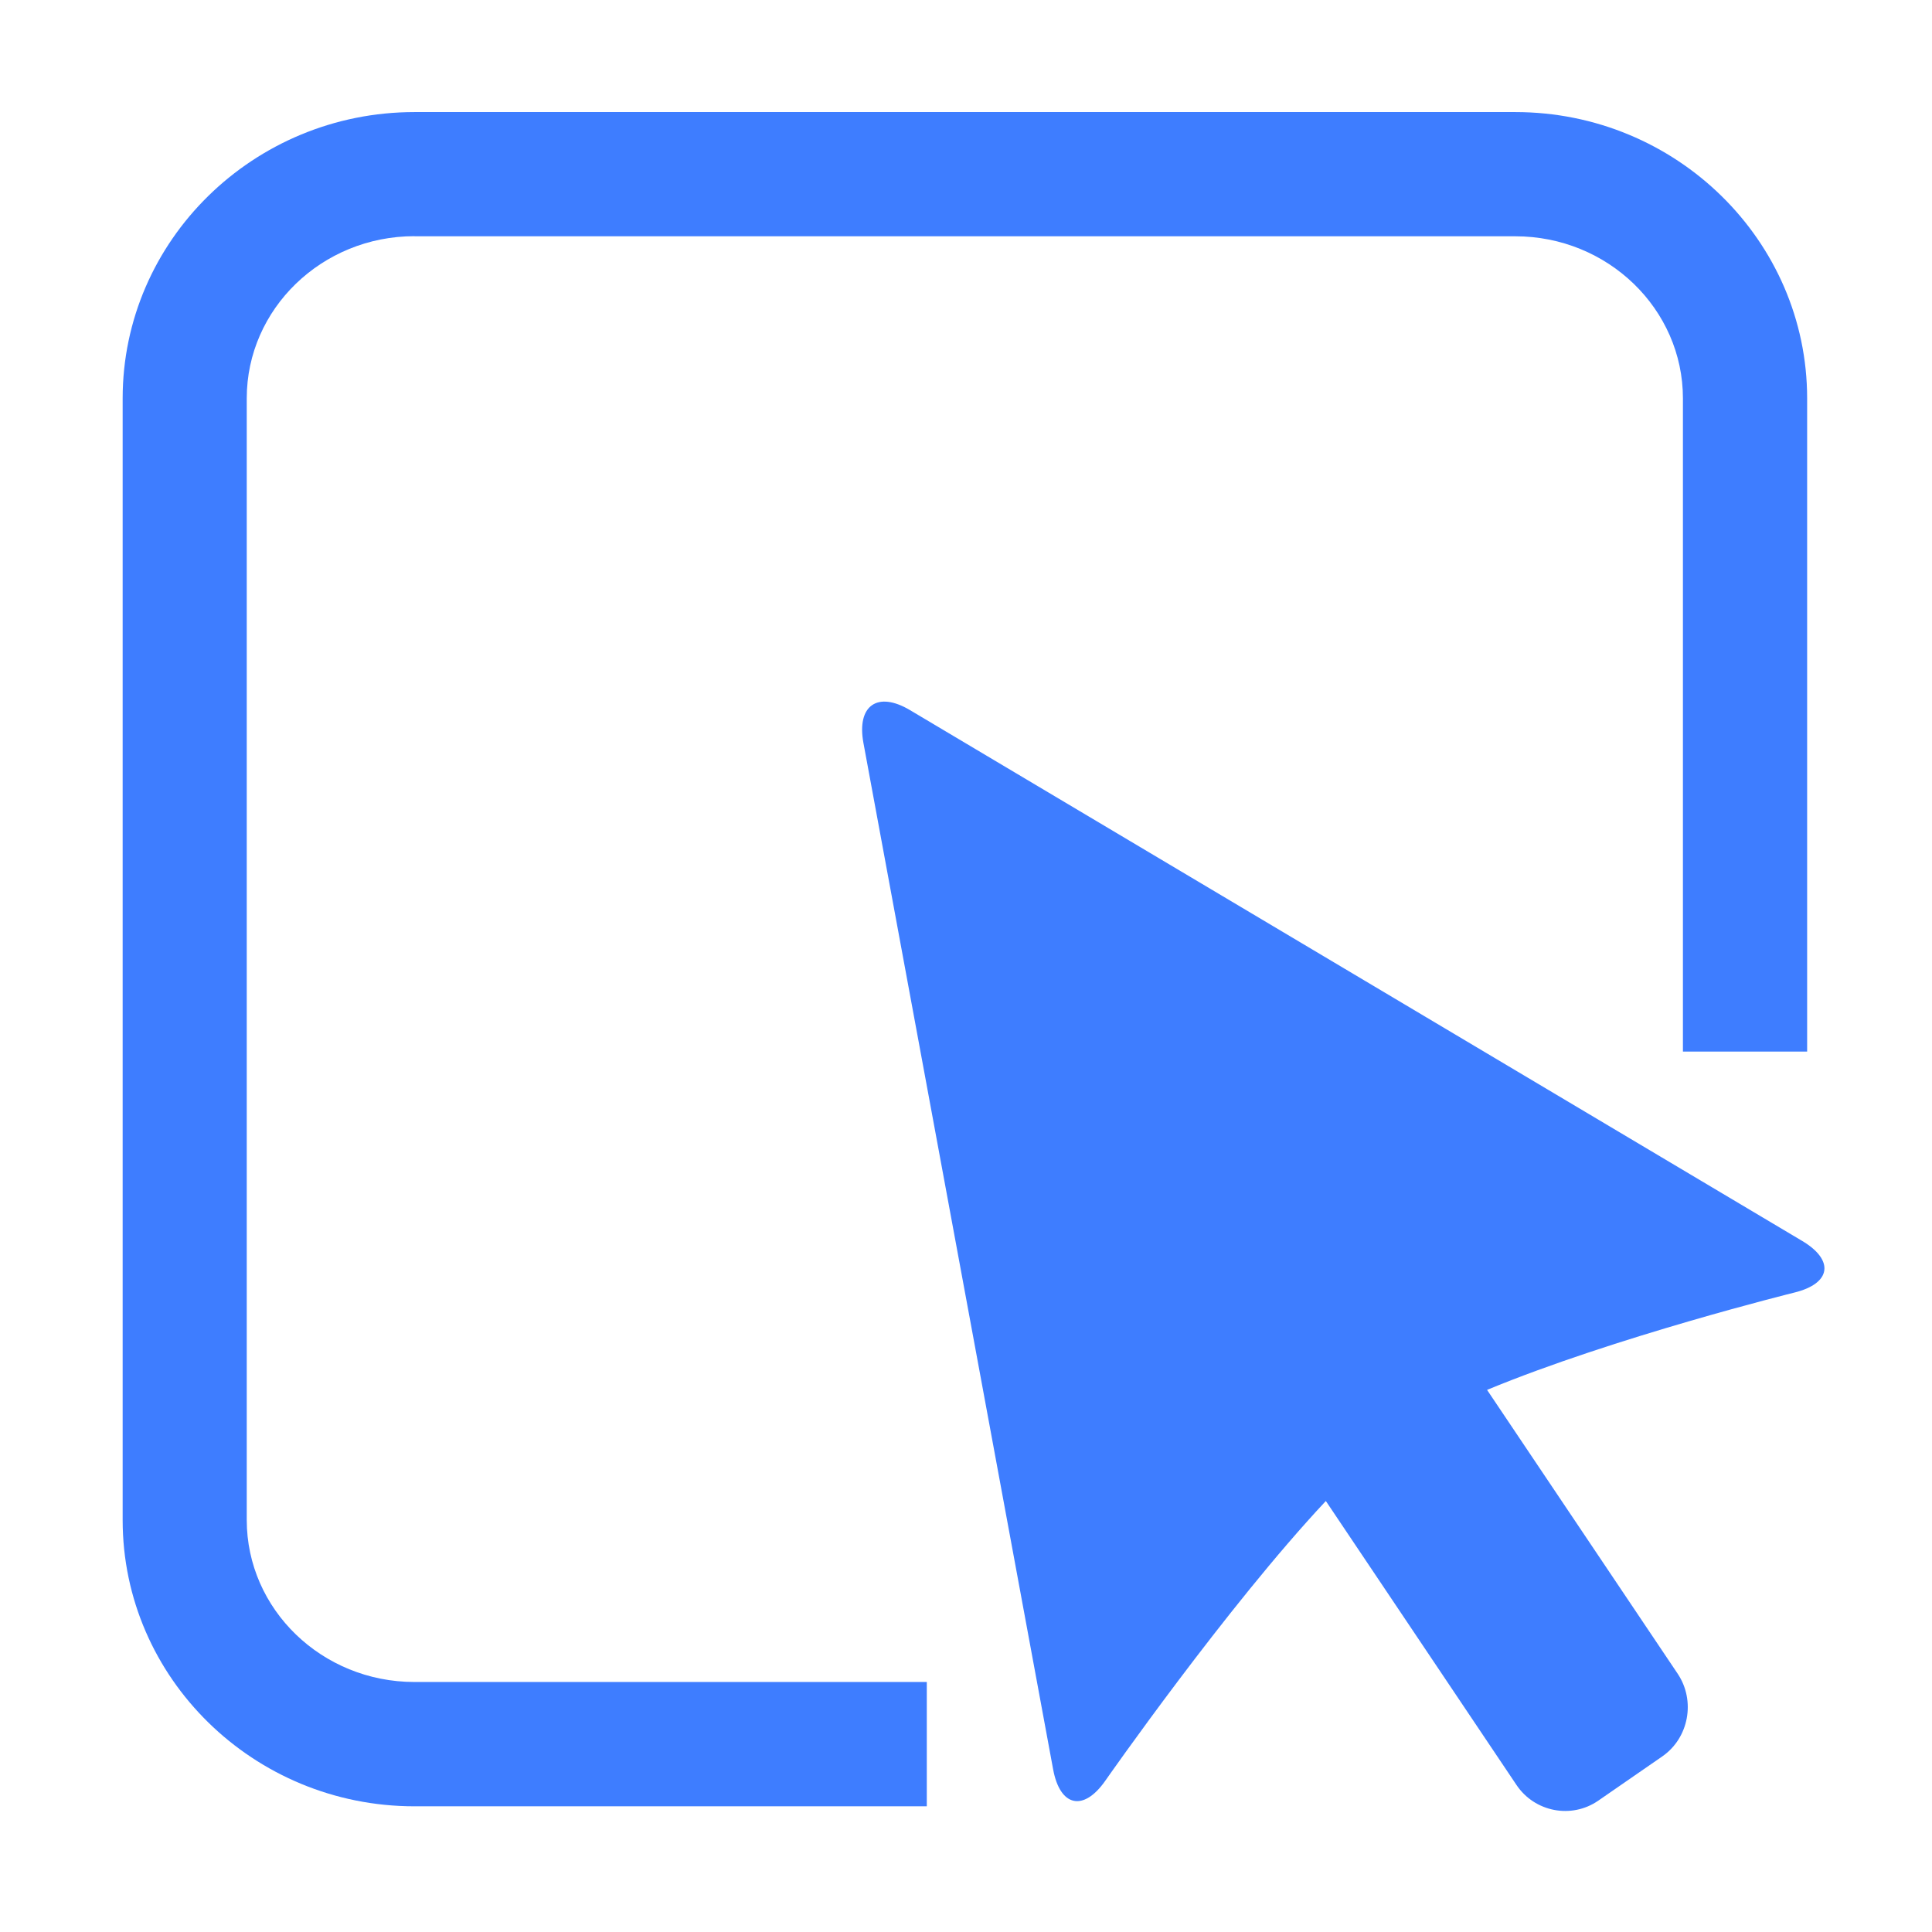
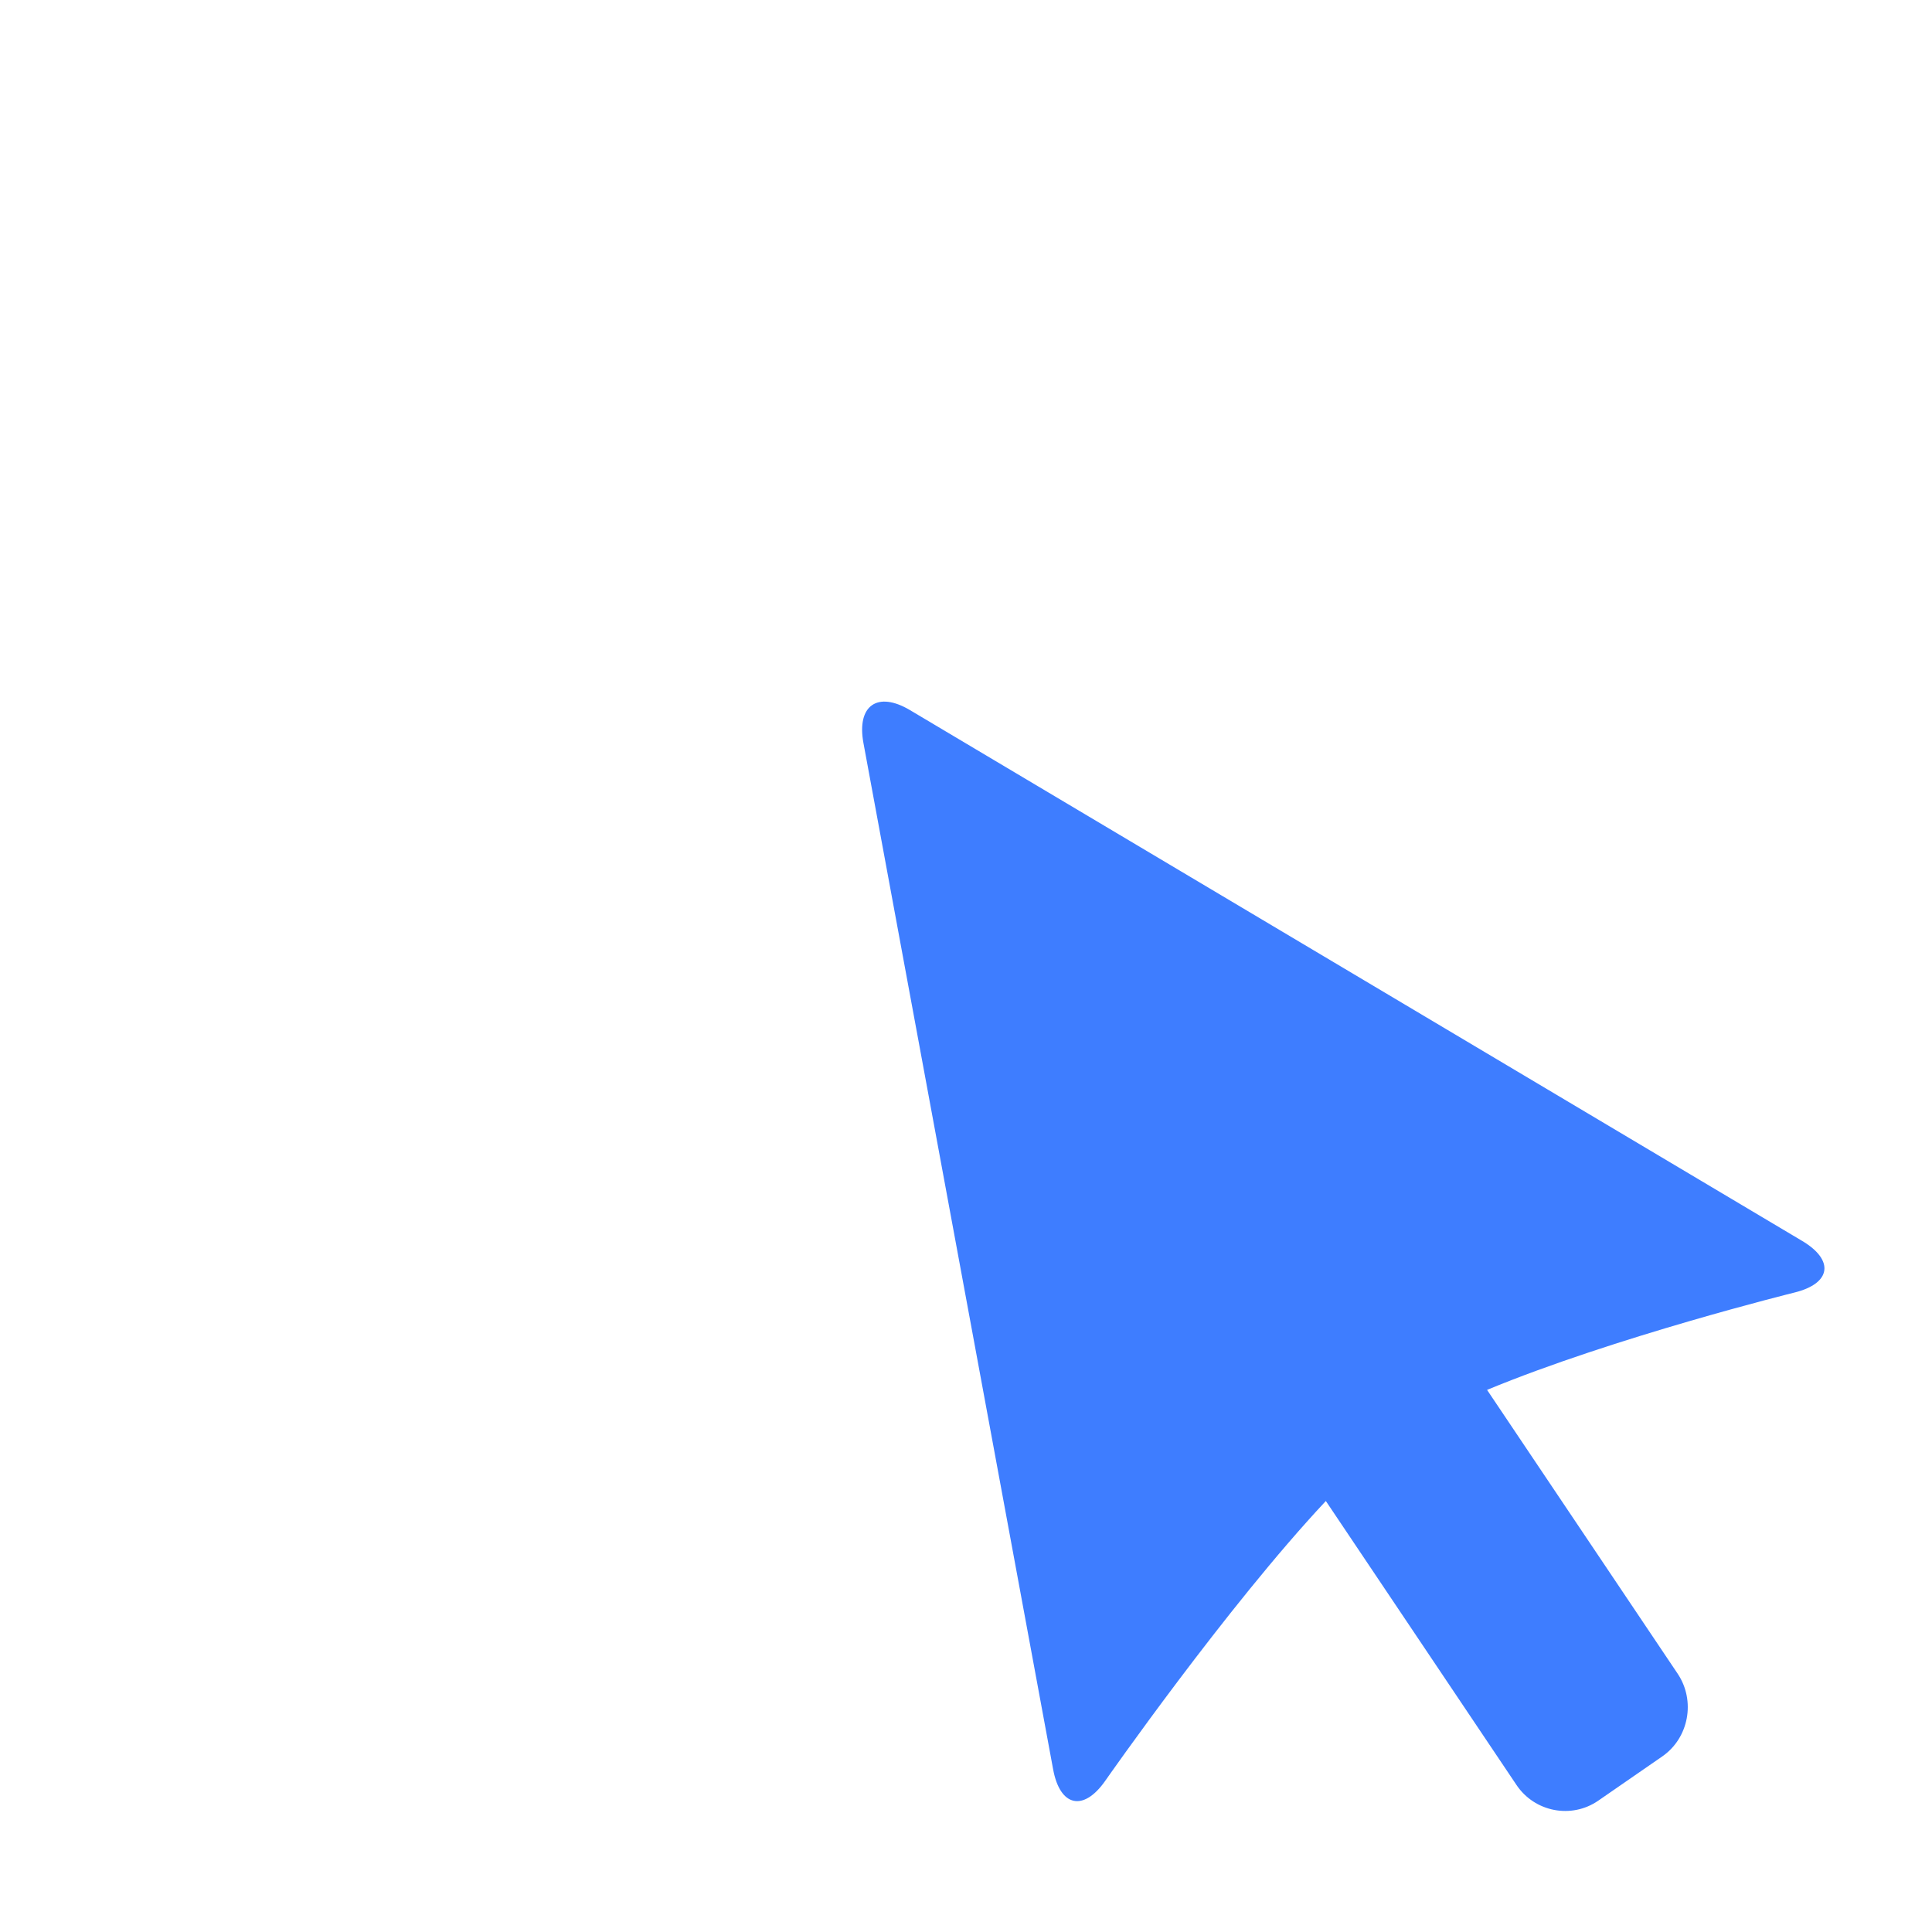
<svg xmlns="http://www.w3.org/2000/svg" t="1739933532819" class="icon" viewBox="0 0 1024 1024" version="1.1" p-id="9363" width="64" height="64">
  <path d="M955.14 657.686L482.323 376.382c-17.252-10.263-28.34-2.425-24.684 17.41l100.539 543.991c3.667 19.829 16.083 22.576 27.628 6.077 0 0 64.234-92.081 116.915-148.294l101.061 150.524c9.647 14.337 29.106 18.078 43.276 8.337l33.926-23.452c14.148-9.76 17.83-29.519 8.208-43.884L788.174 736.669c67.536-27.992 162.962-51.606 162.962-51.606 19.46-4.8 21.261-17.117 4.004-27.377z" fill="#3e7dff" p-id="9364" />
-   <path d="M491.223 891.488H219.68c-49.051 0-88.898-38.495-88.898-85.864v-594.52c0-47.366 39.847-85.925 88.898-85.925v0.057h583.464c48.996 0 88.843 38.556 88.843 85.925v346.198h65.833V211.16c0-83.678-69.426-151.757-154.682-151.757h-583.458c-85.306 0-154.673 68.08-154.673 151.757v594.519c0 83.626 69.367 151.702 154.673 151.702h271.542v-65.894z" fill="#3e7dff" p-id="9365" />
</svg>